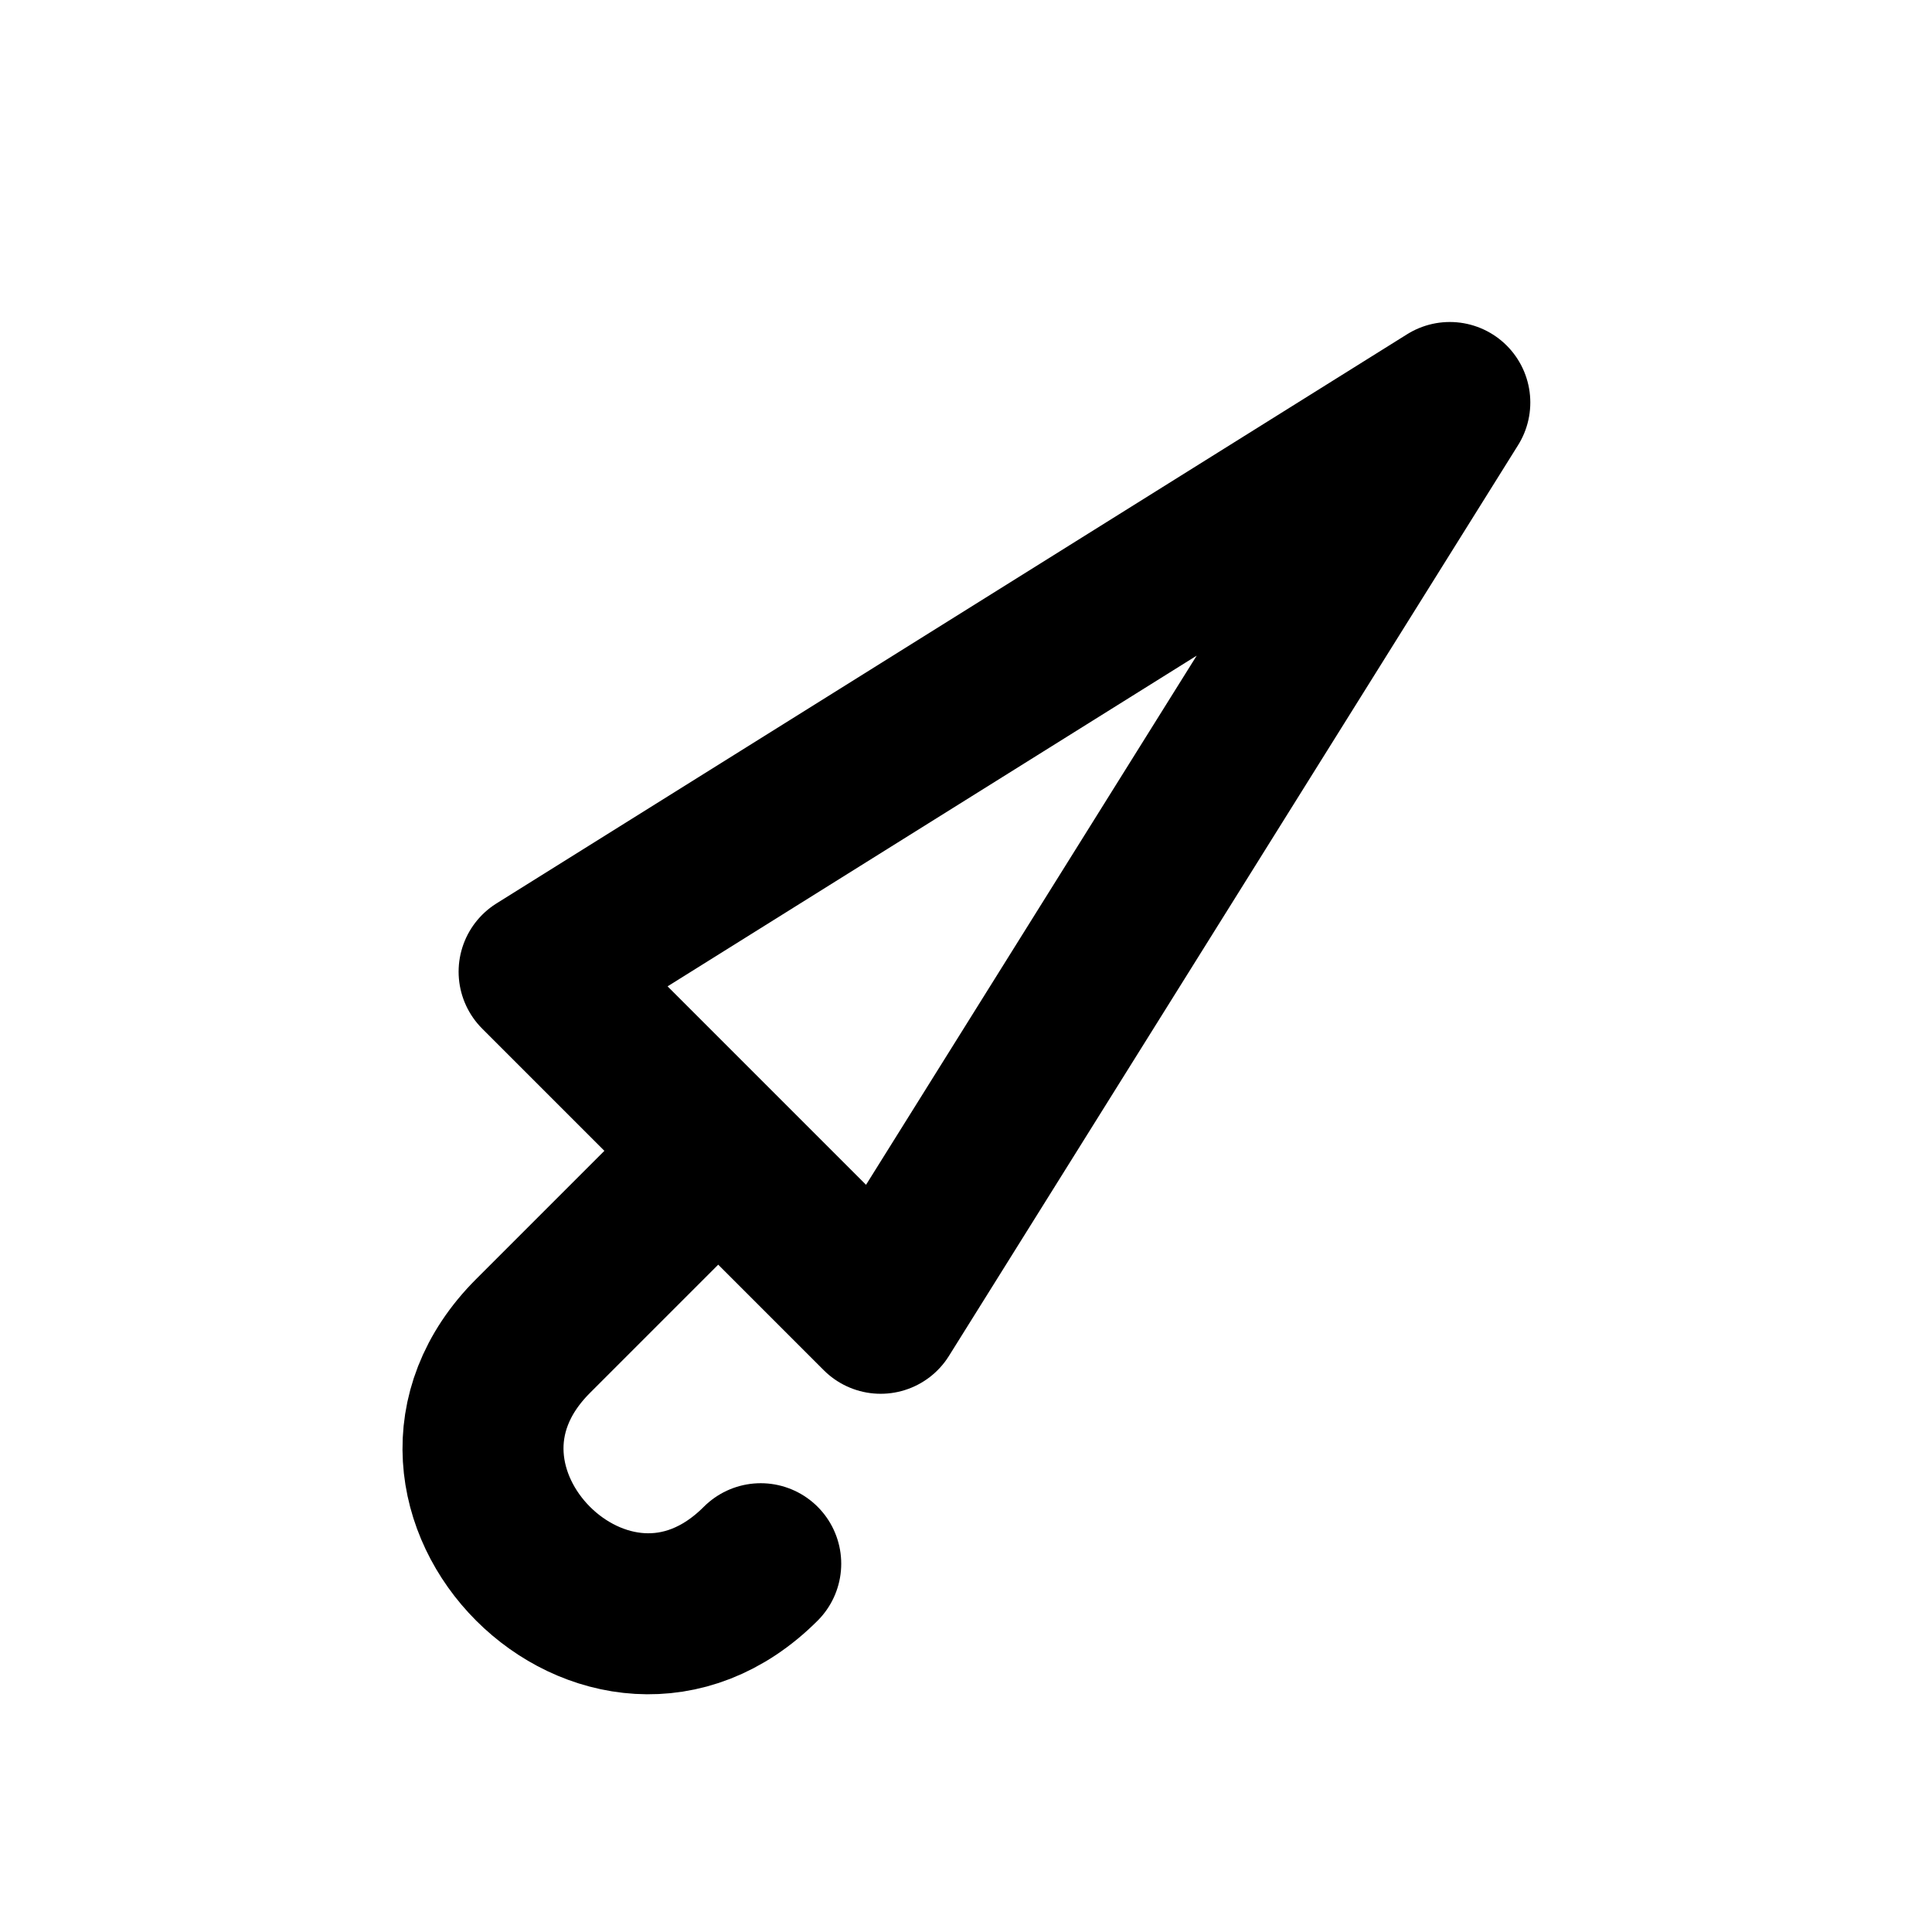
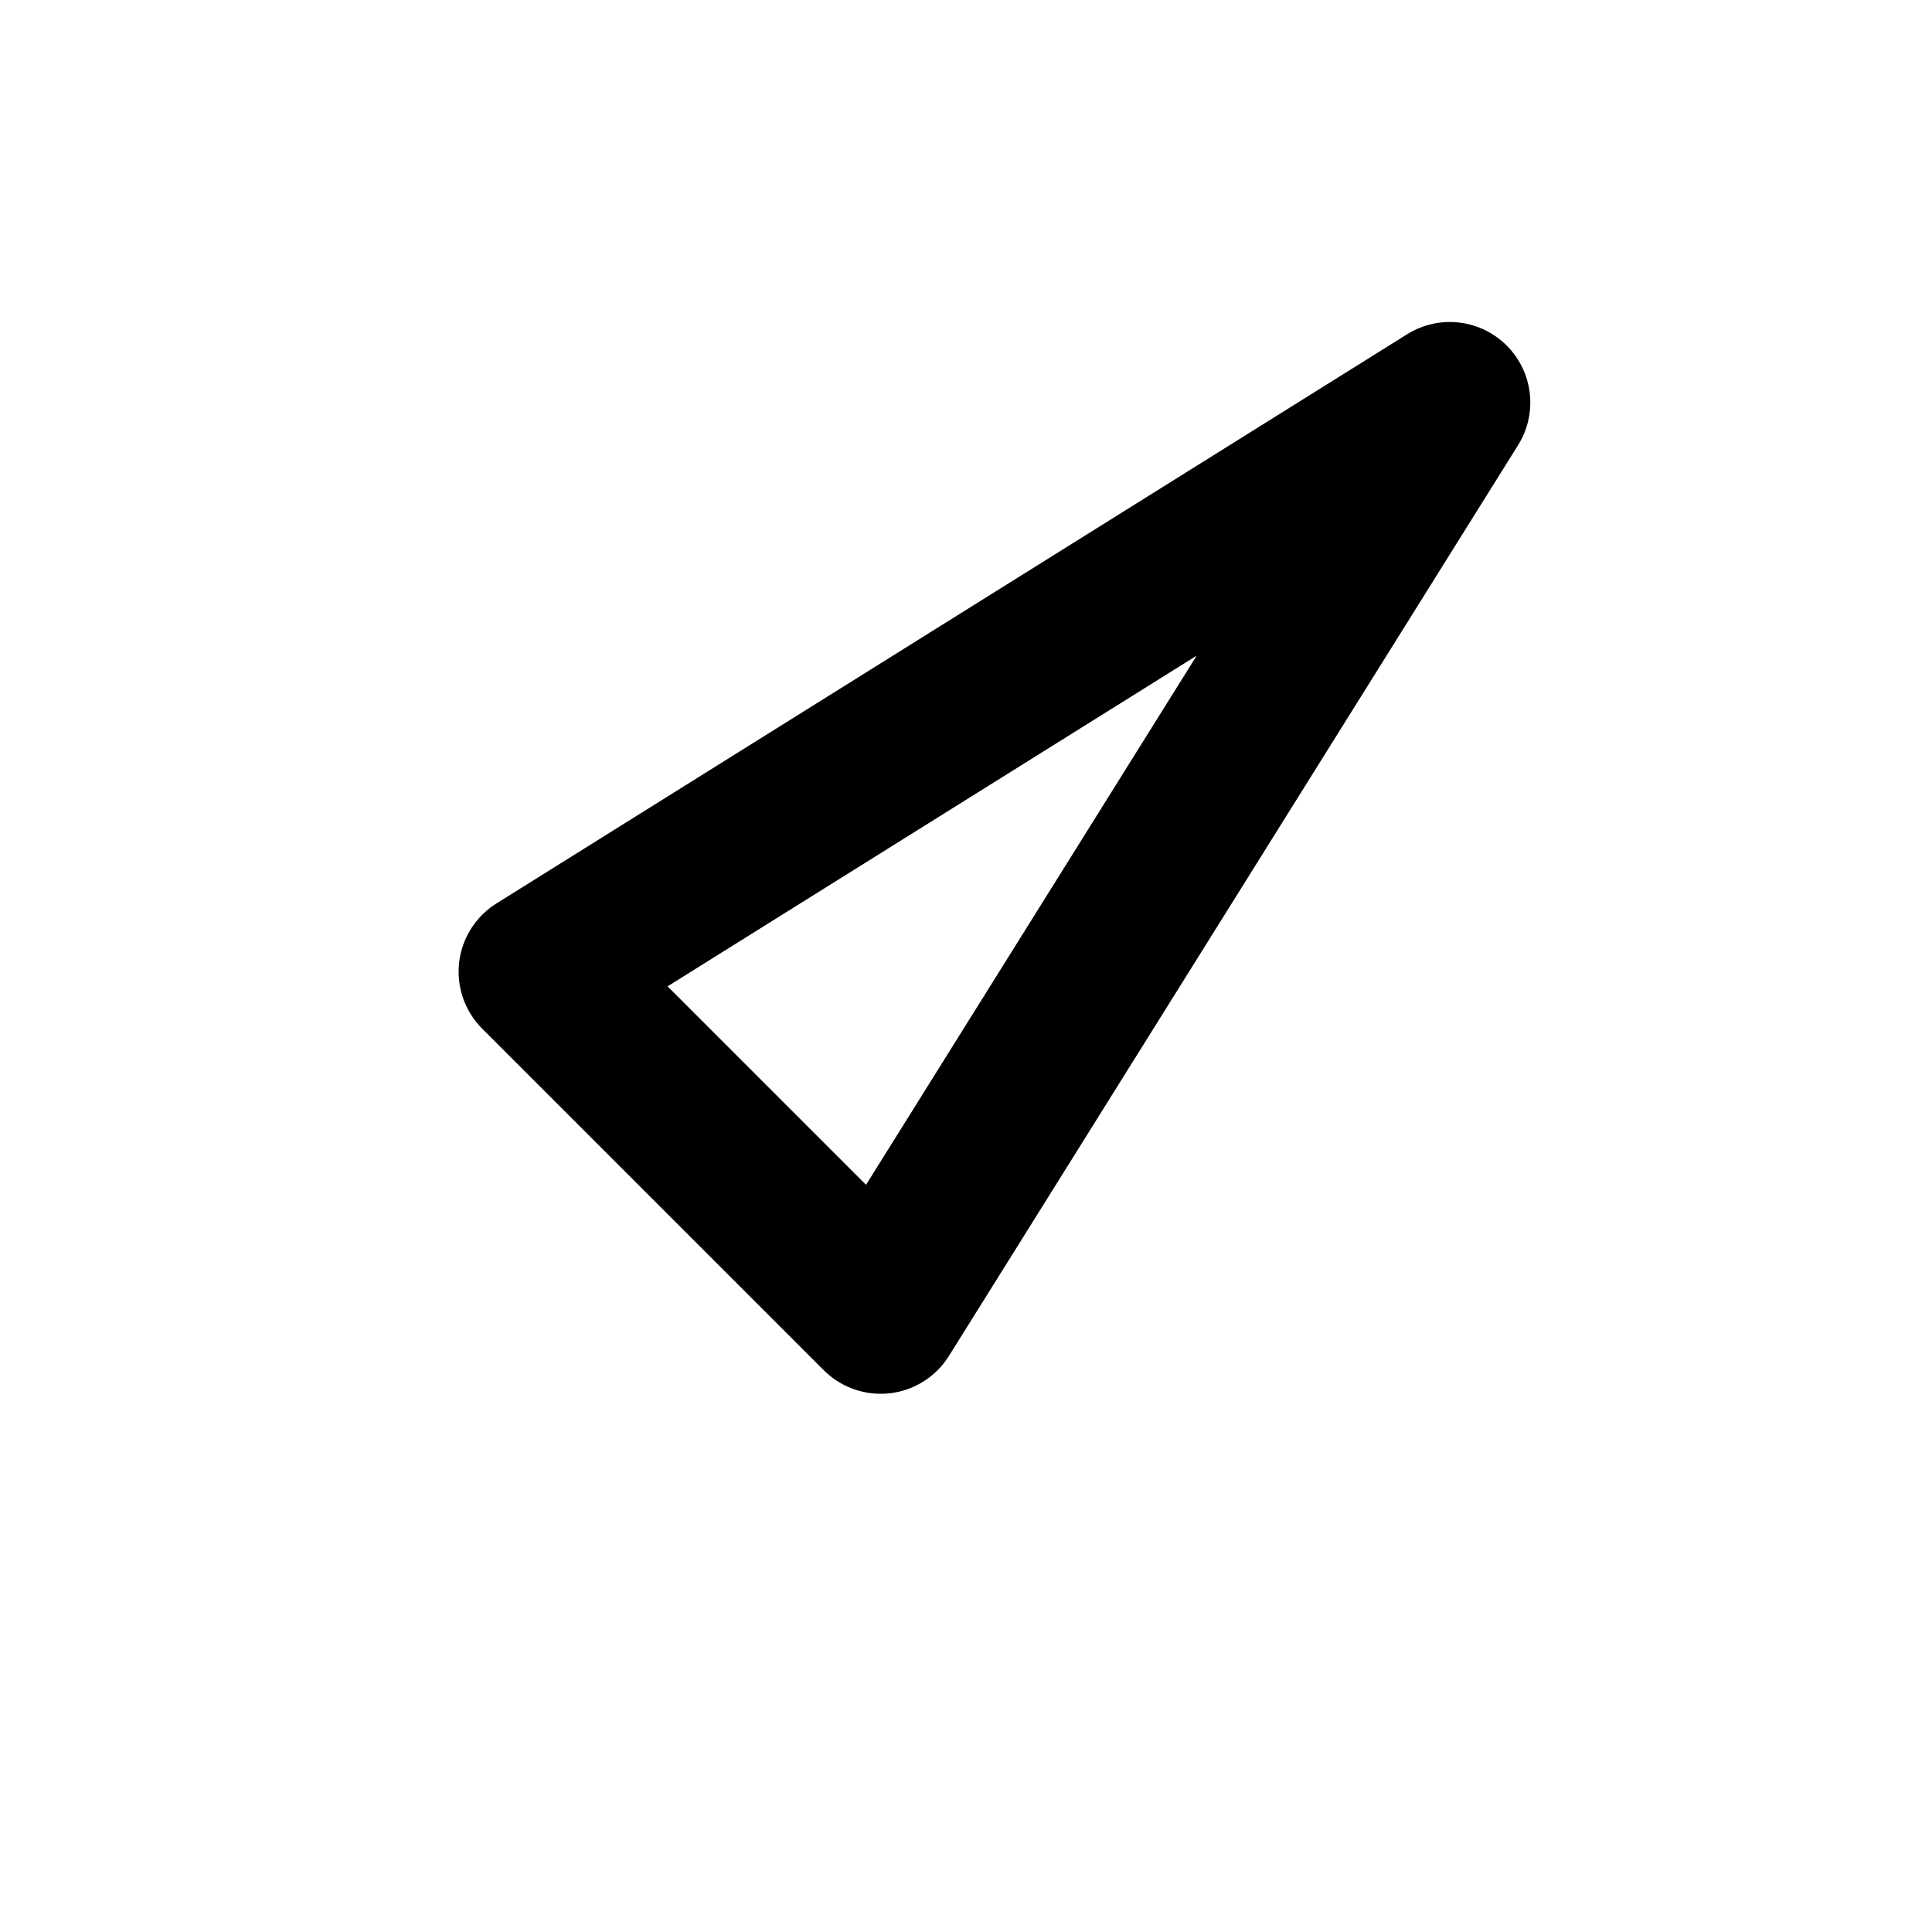
<svg xmlns="http://www.w3.org/2000/svg" width="24" height="24" viewBox="0 0 24 24" fill="none" stroke="currentColor" stroke-width="2" stroke-linecap="round" stroke-linejoin="round">
  <path d="M6.697 12.071l11.313 -7.071l-7.07 11.314z" />
-   <path d="M8.743 14.475l-2.121 2.121c-1.886 1.886 .943 4.715 2.828 2.829" />
</svg>